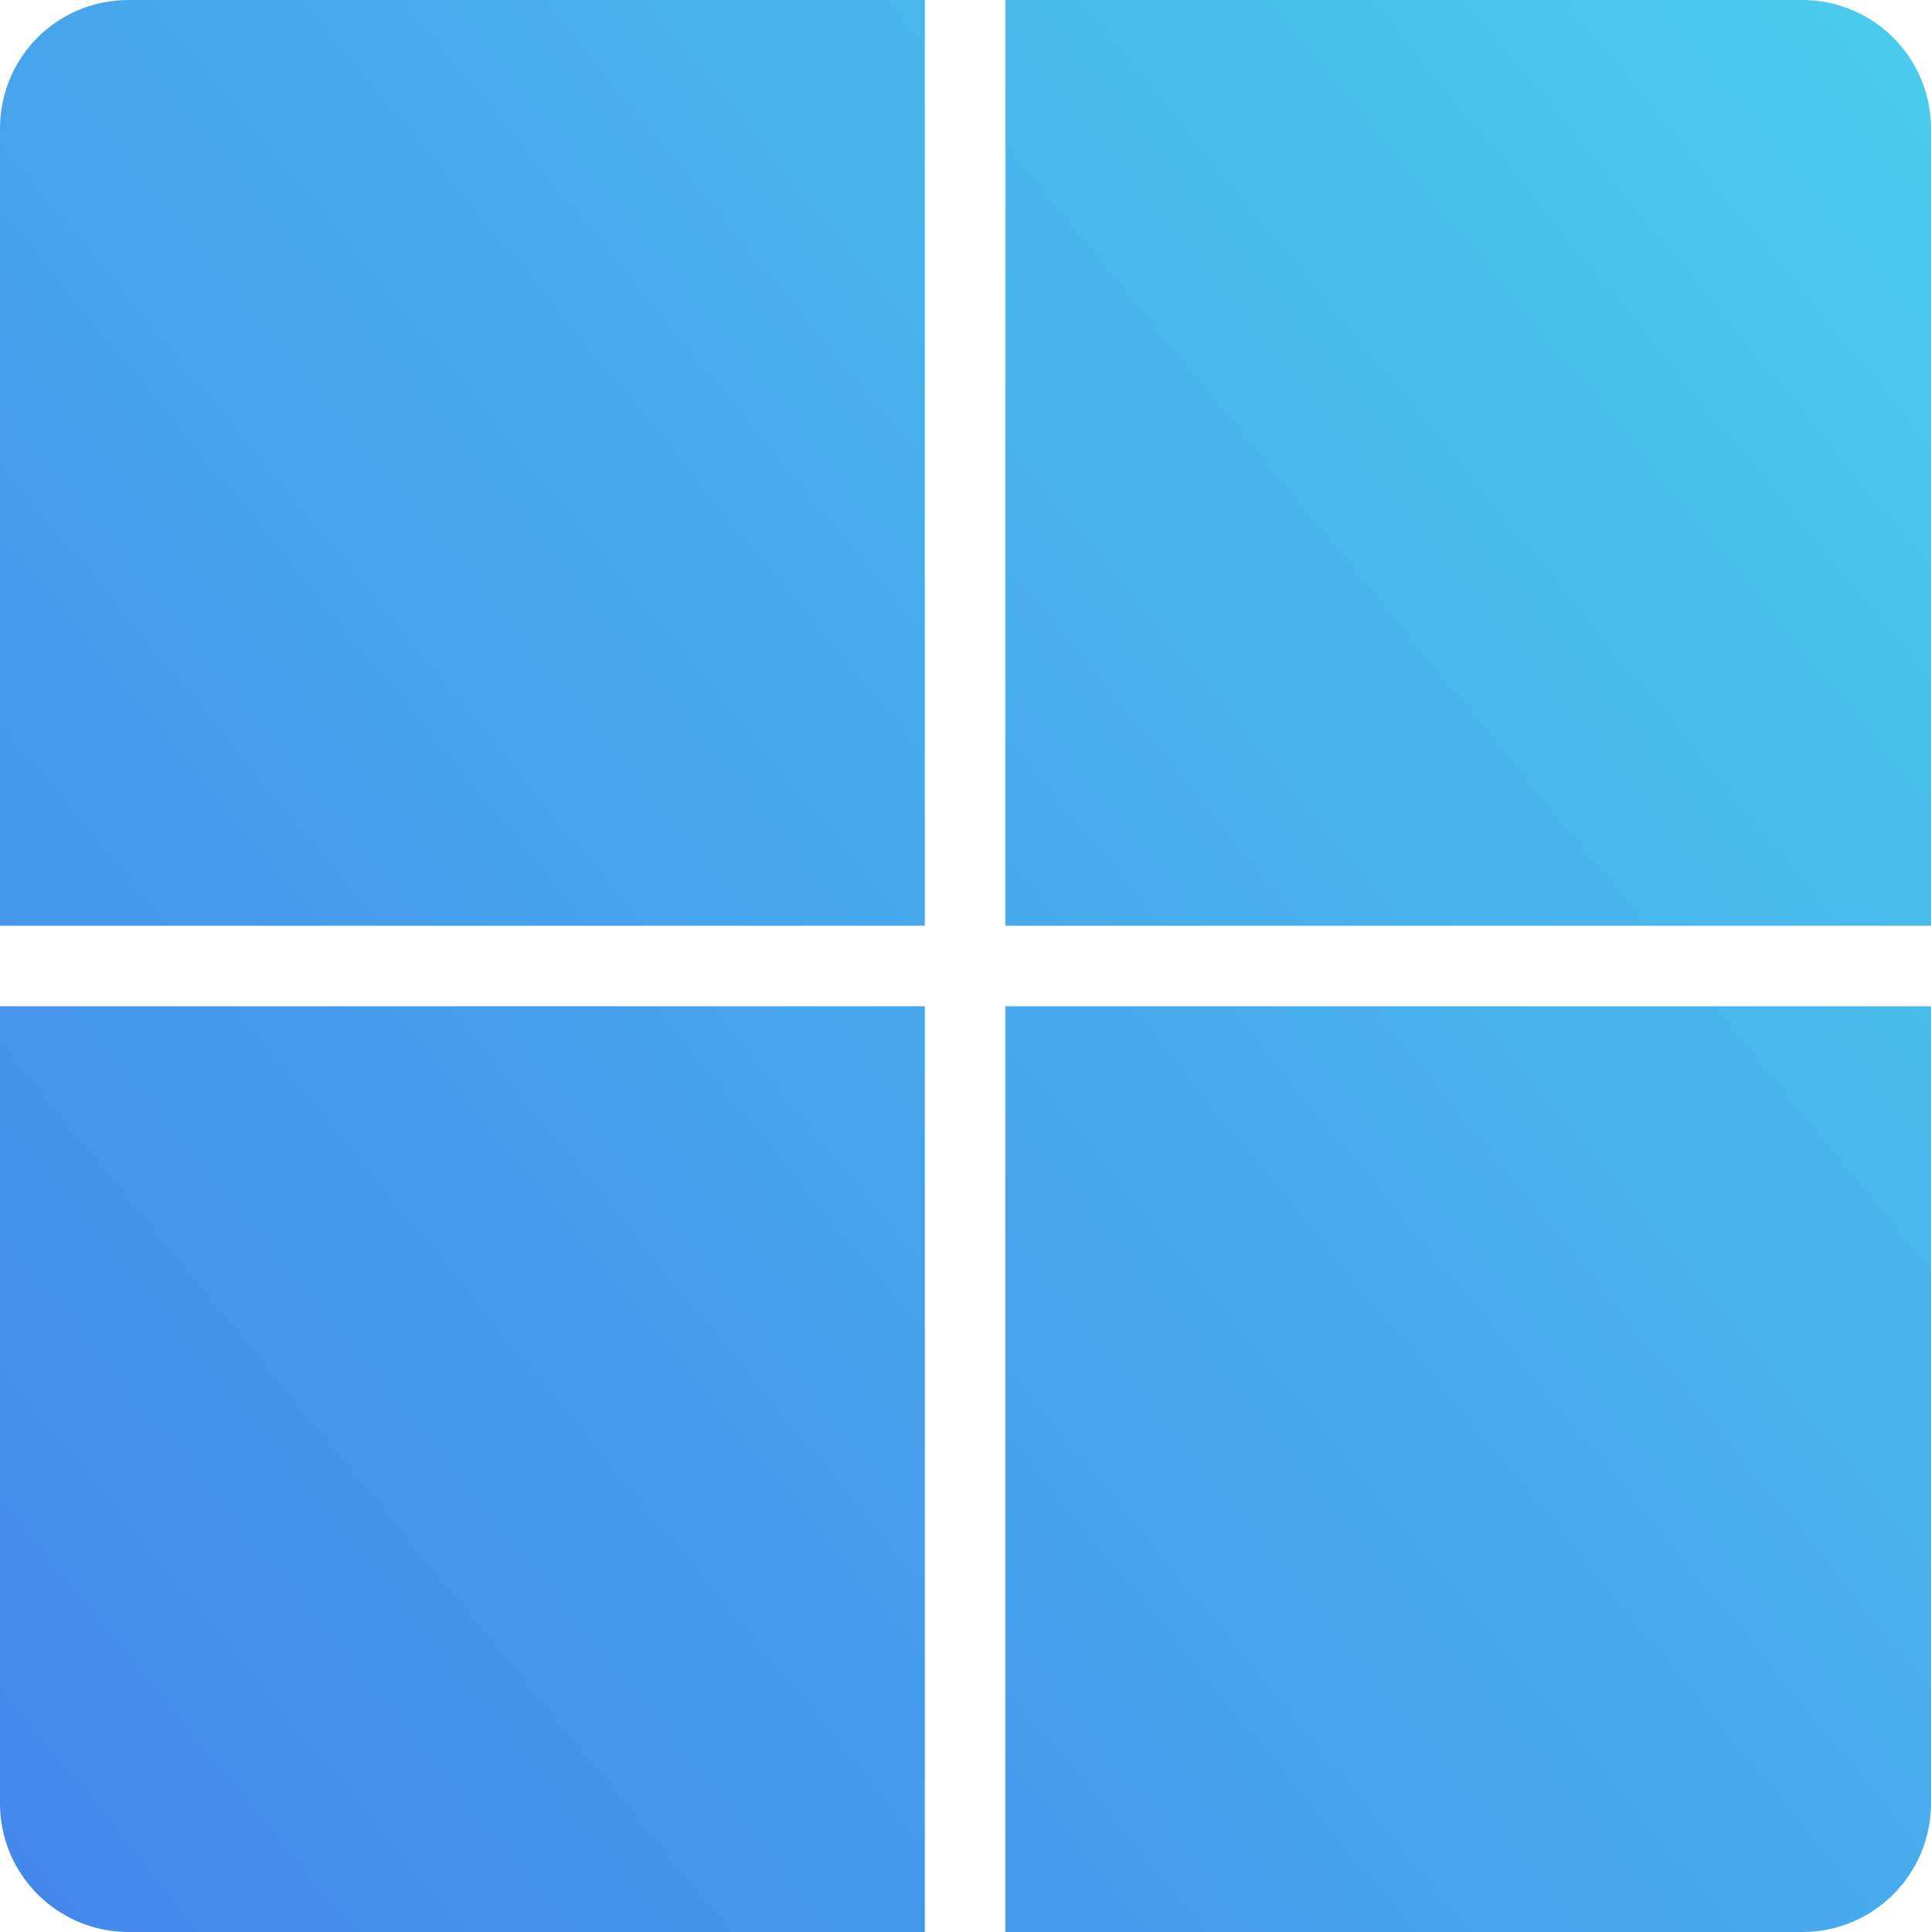
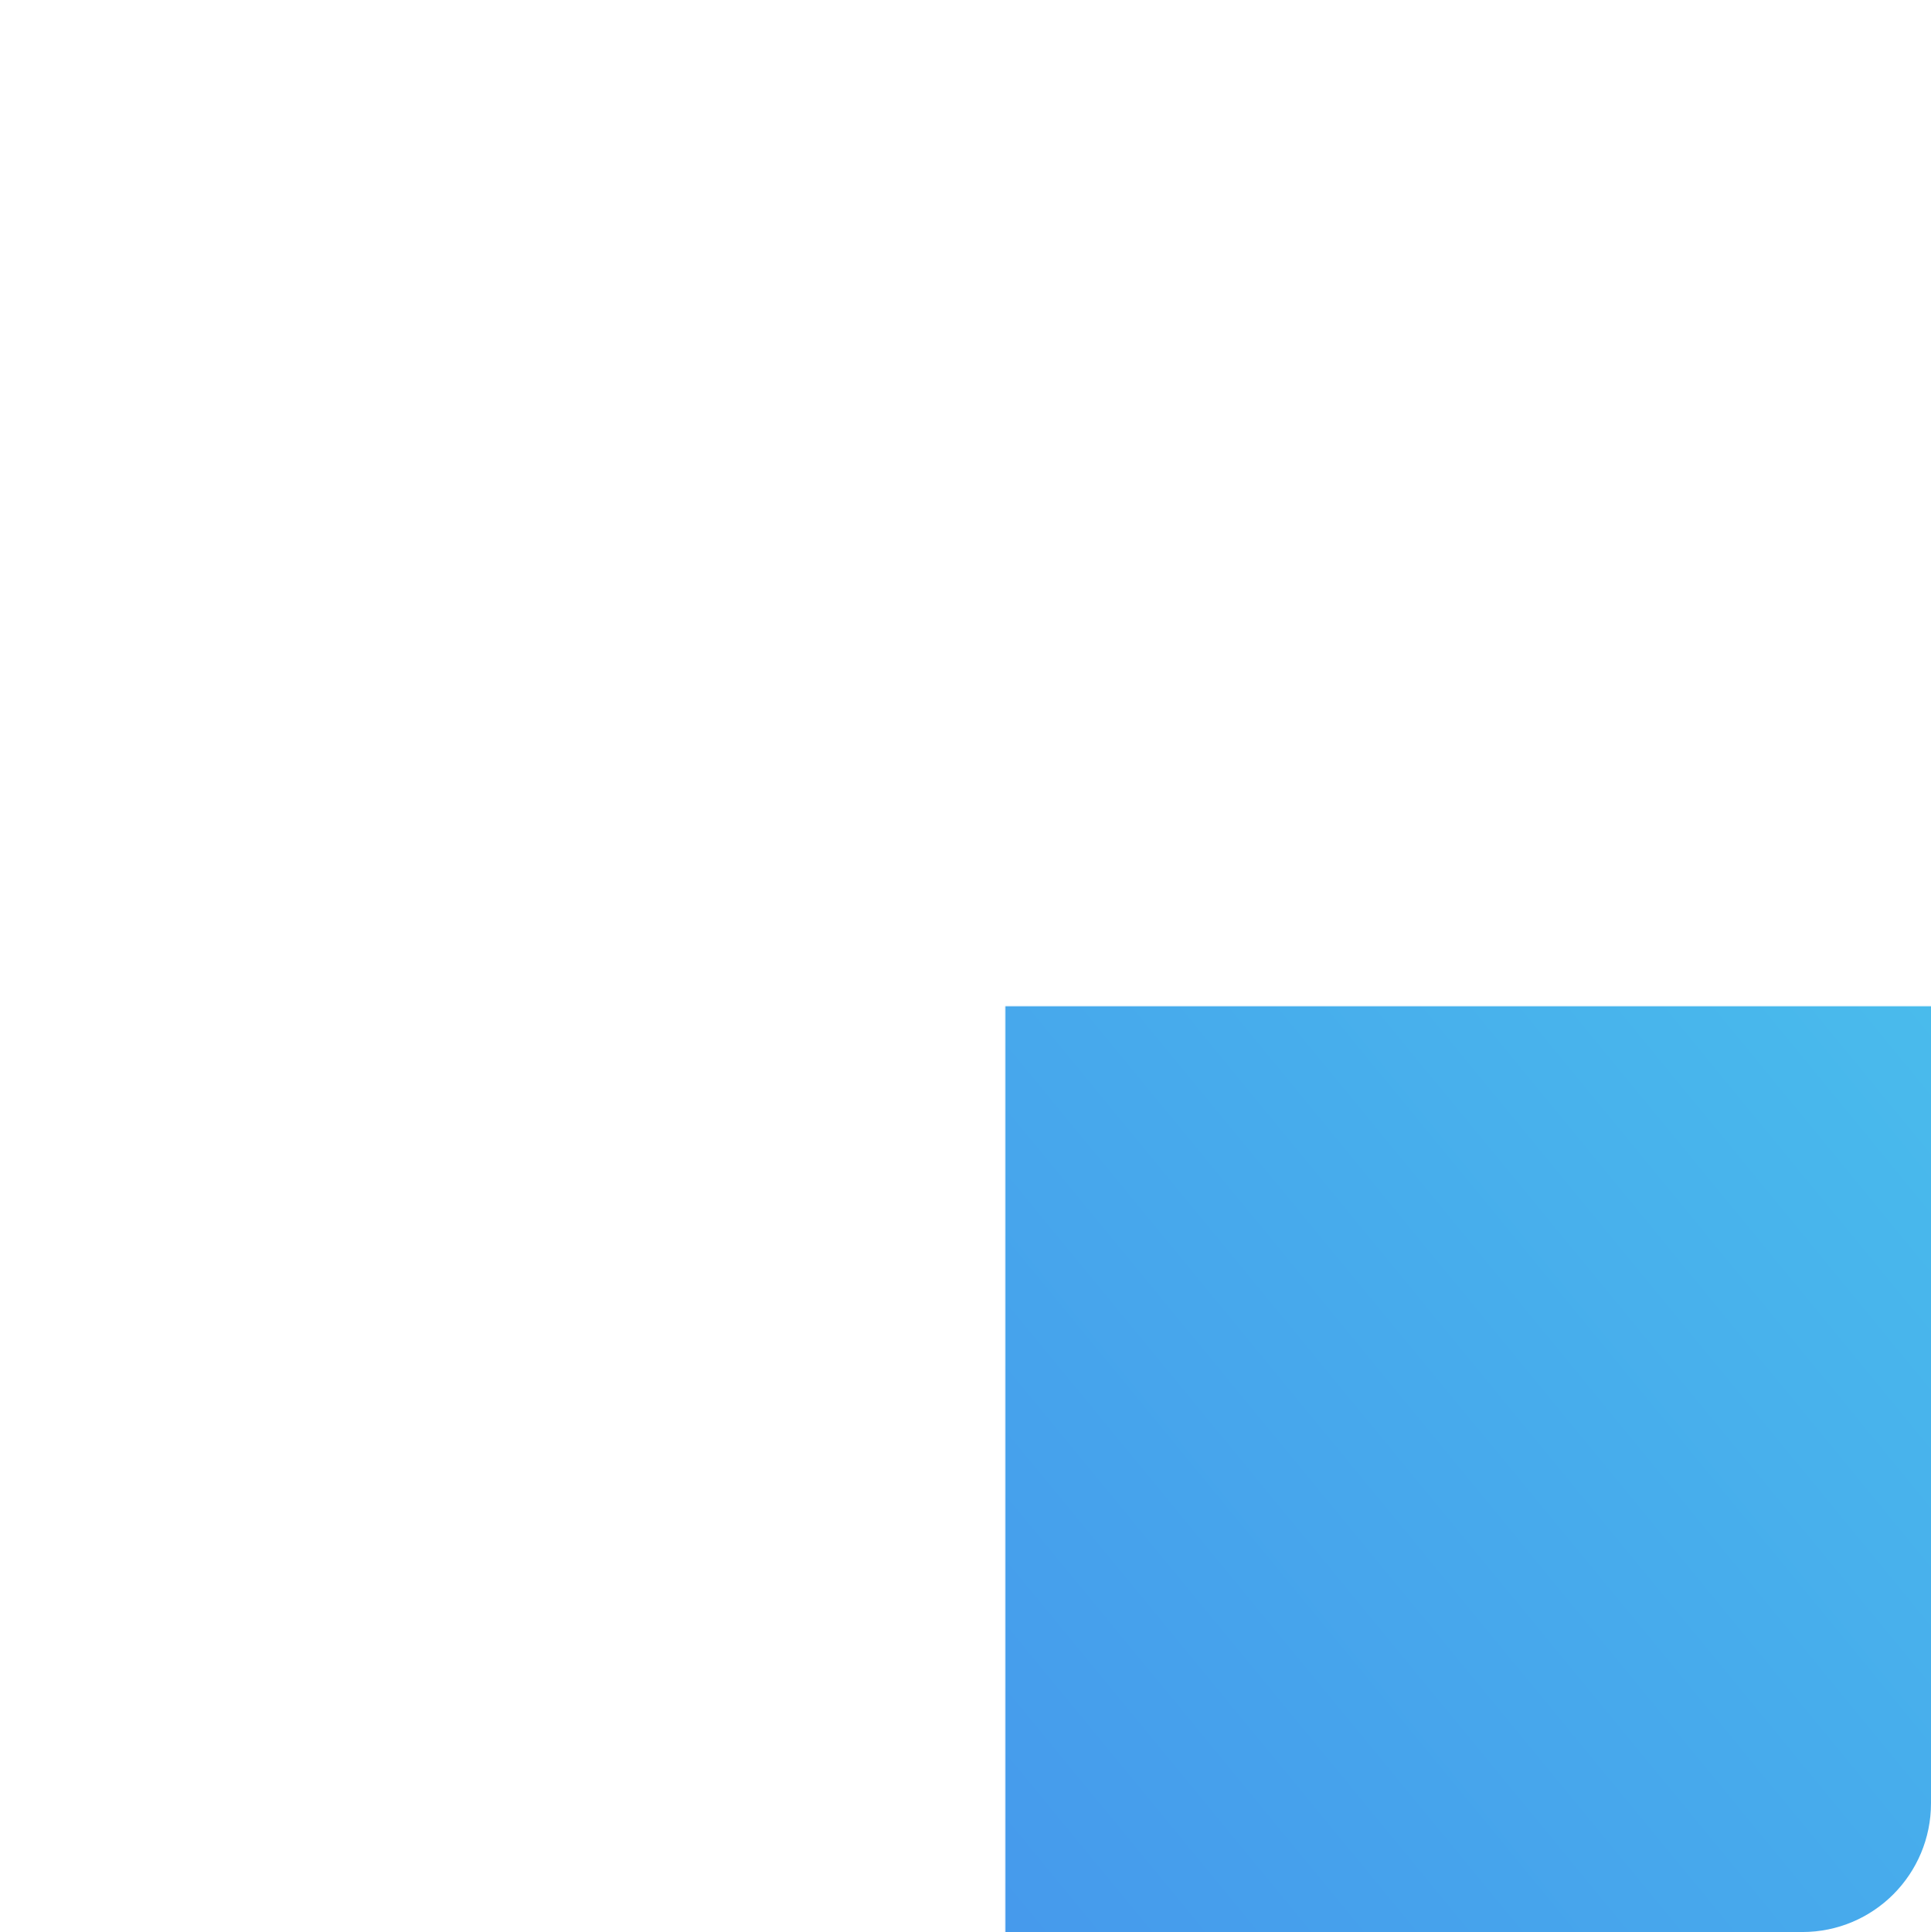
<svg xmlns="http://www.w3.org/2000/svg" xmlns:xlink="http://www.w3.org/1999/xlink" id="Layer_1" width="23.99" height="24" viewBox="0 0 23.99 24">
  <defs>
    <style>.cls-1{fill:url(#linear-gradient);}.cls-1,.cls-2,.cls-3,.cls-4{stroke-width:0px;}.cls-2{fill:url(#linear-gradient-2);}.cls-3{fill:url(#linear-gradient-3);}.cls-4{fill:url(#linear-gradient-4);}</style>
    <linearGradient id="linear-gradient" x1="-9.46" y1="18.67" x2="24.3" y2="-9.08" gradientUnits="userSpaceOnUse">
      <stop offset="0" stop-color="#437fec" />
      <stop offset=".5" stop-color="#47aaec" />
      <stop offset="1" stop-color="#4cd9ed" />
    </linearGradient>
    <linearGradient id="linear-gradient-2" x1="-3.54" y1="25.88" x2="30.23" y2="-1.87" xlink:href="#linear-gradient" />
    <linearGradient id="linear-gradient-3" x1="1.29" y1="31.76" x2="35.06" y2="4.01" xlink:href="#linear-gradient" />
    <linearGradient id="linear-gradient-4" x1="-4.64" y1="24.54" x2="29.13" y2="-3.2" xlink:href="#linear-gradient" />
  </defs>
-   <path class="cls-1" d="m11.49,0v11.5H0V1.6C0,.71.71,0,1.6,0h9.89Z" />
-   <path class="cls-2" d="m11.49,12.5v11.5H1.6c-.88,0-1.6-.71-1.6-1.6v-9.9h11.49Z" />
  <path class="cls-3" d="m23.99,12.5v9.9c0,.88-.71,1.6-1.6,1.6h-9.9v-11.5h11.5Z" />
-   <path class="cls-4" d="m23.99,1.6v9.9h-11.5V0h9.9c.88,0,1.6.71,1.6,1.6Z" />
</svg>